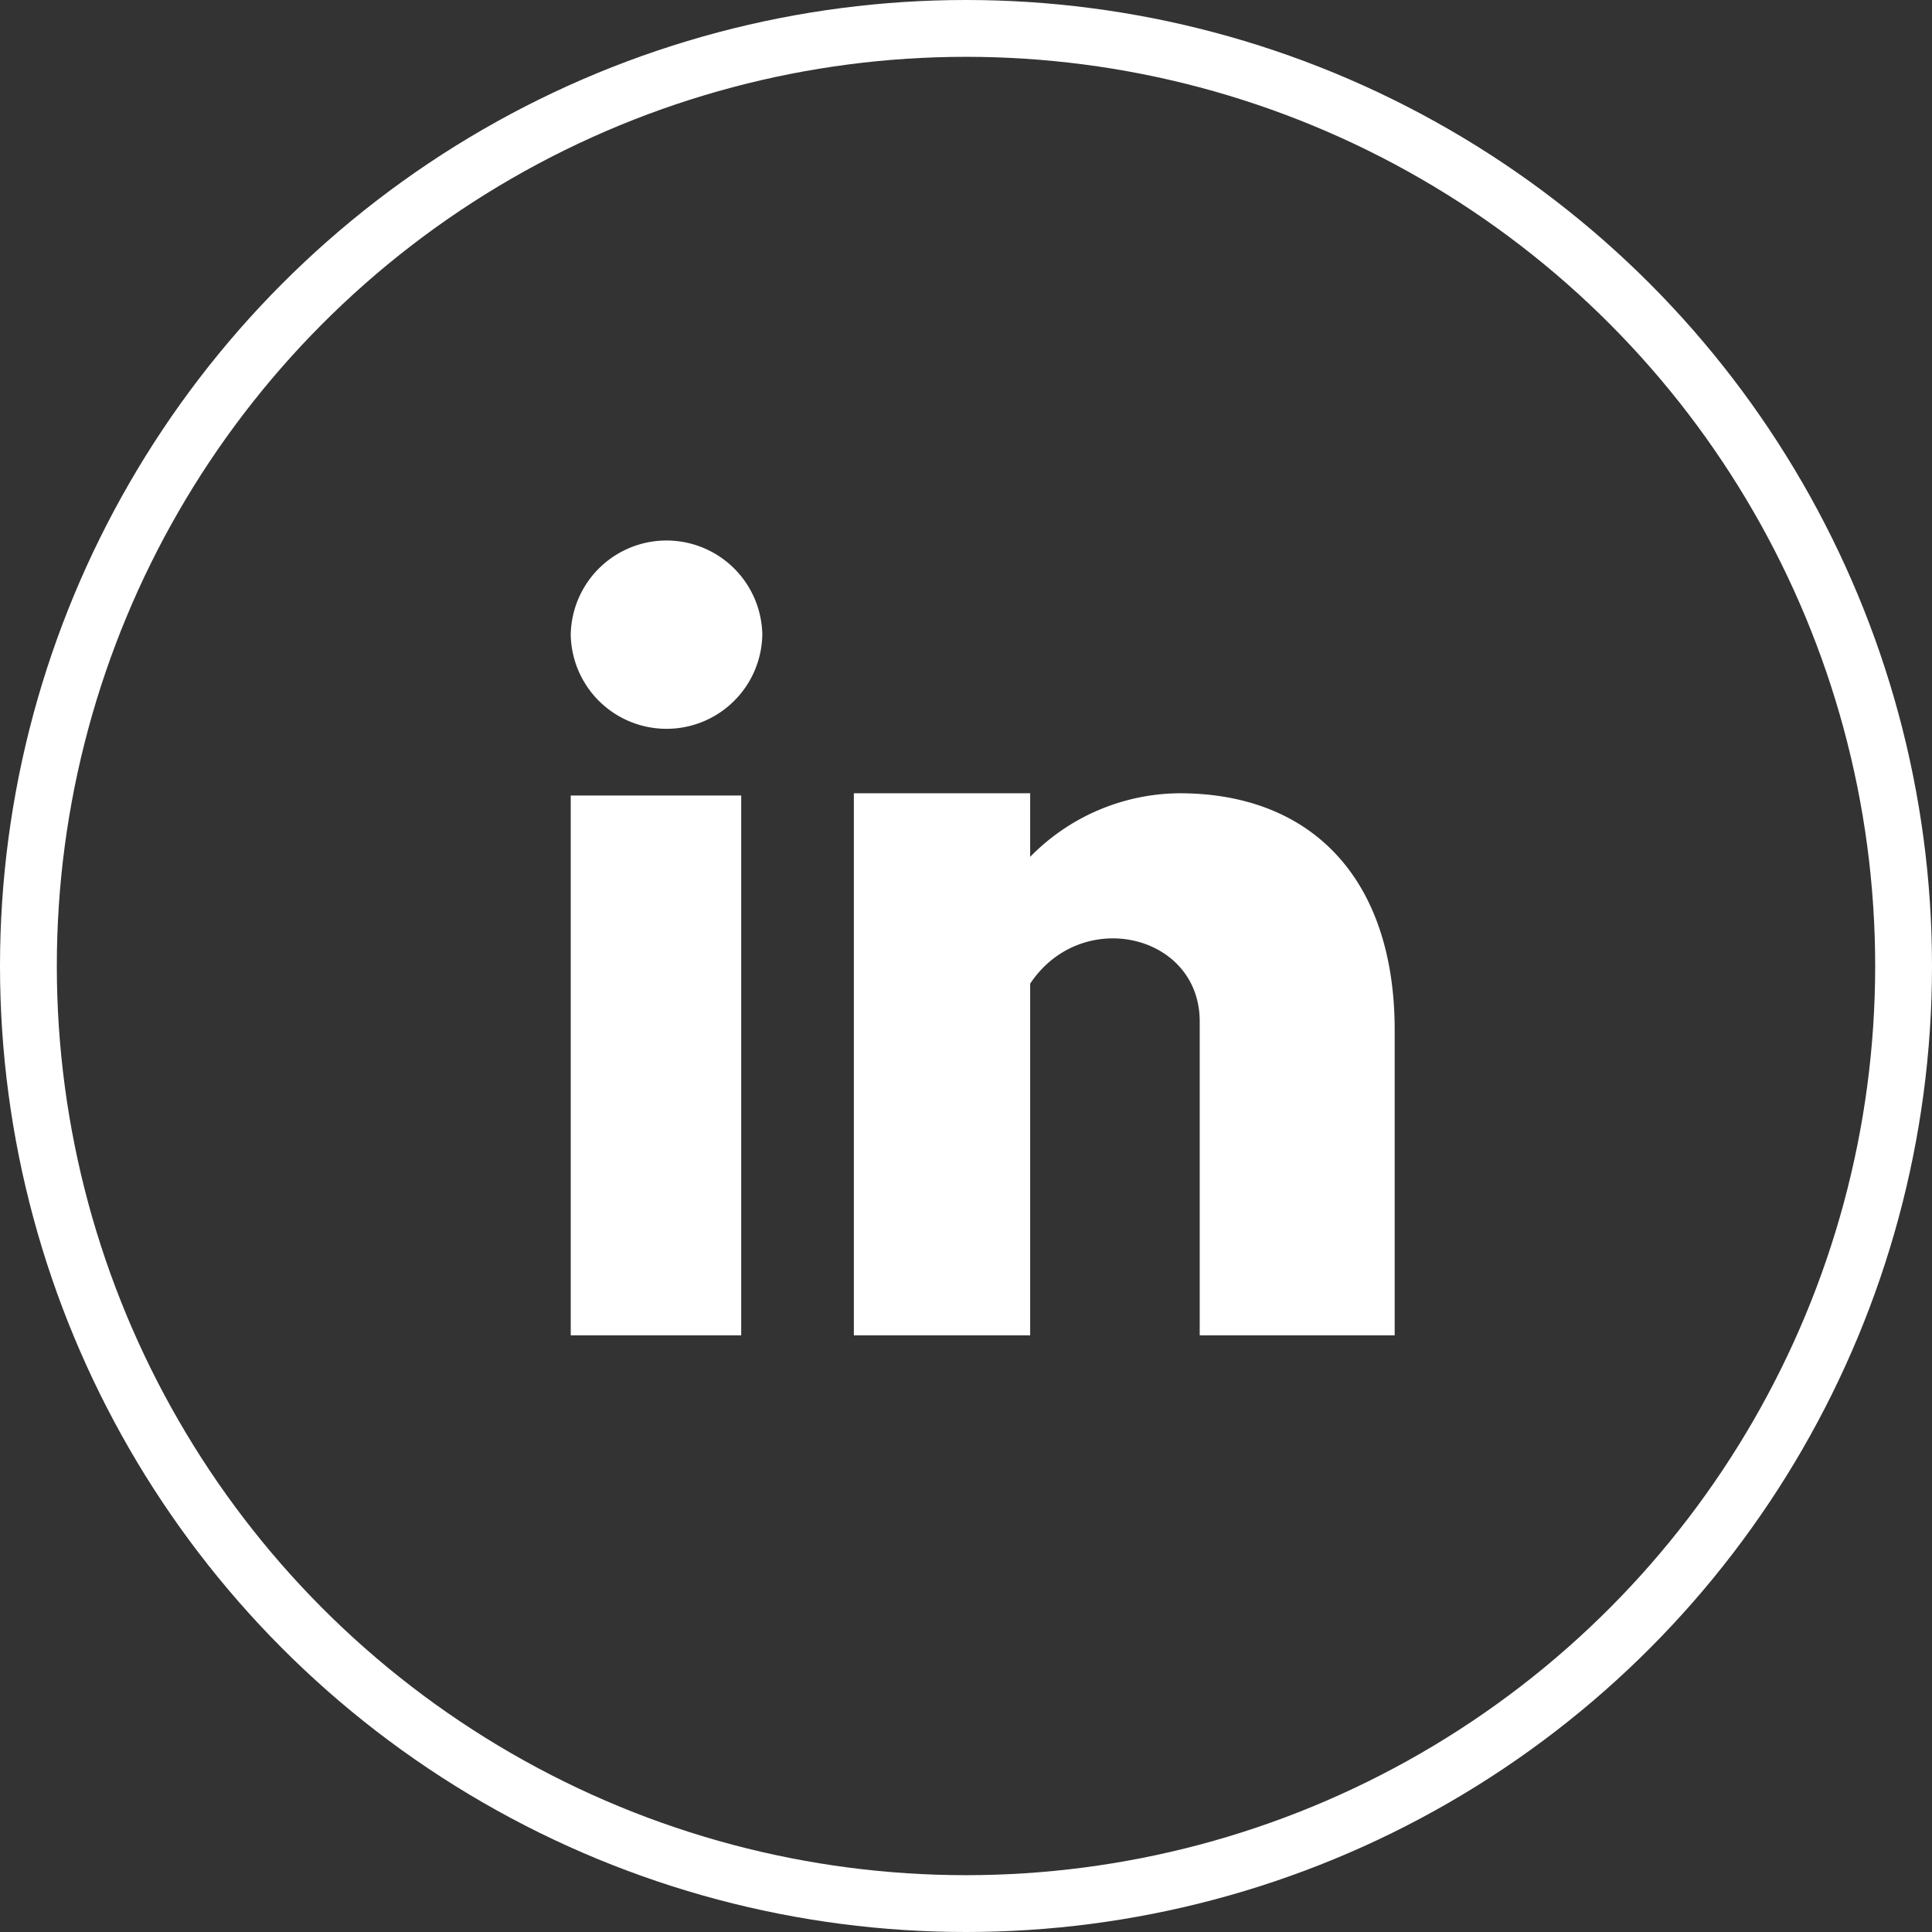
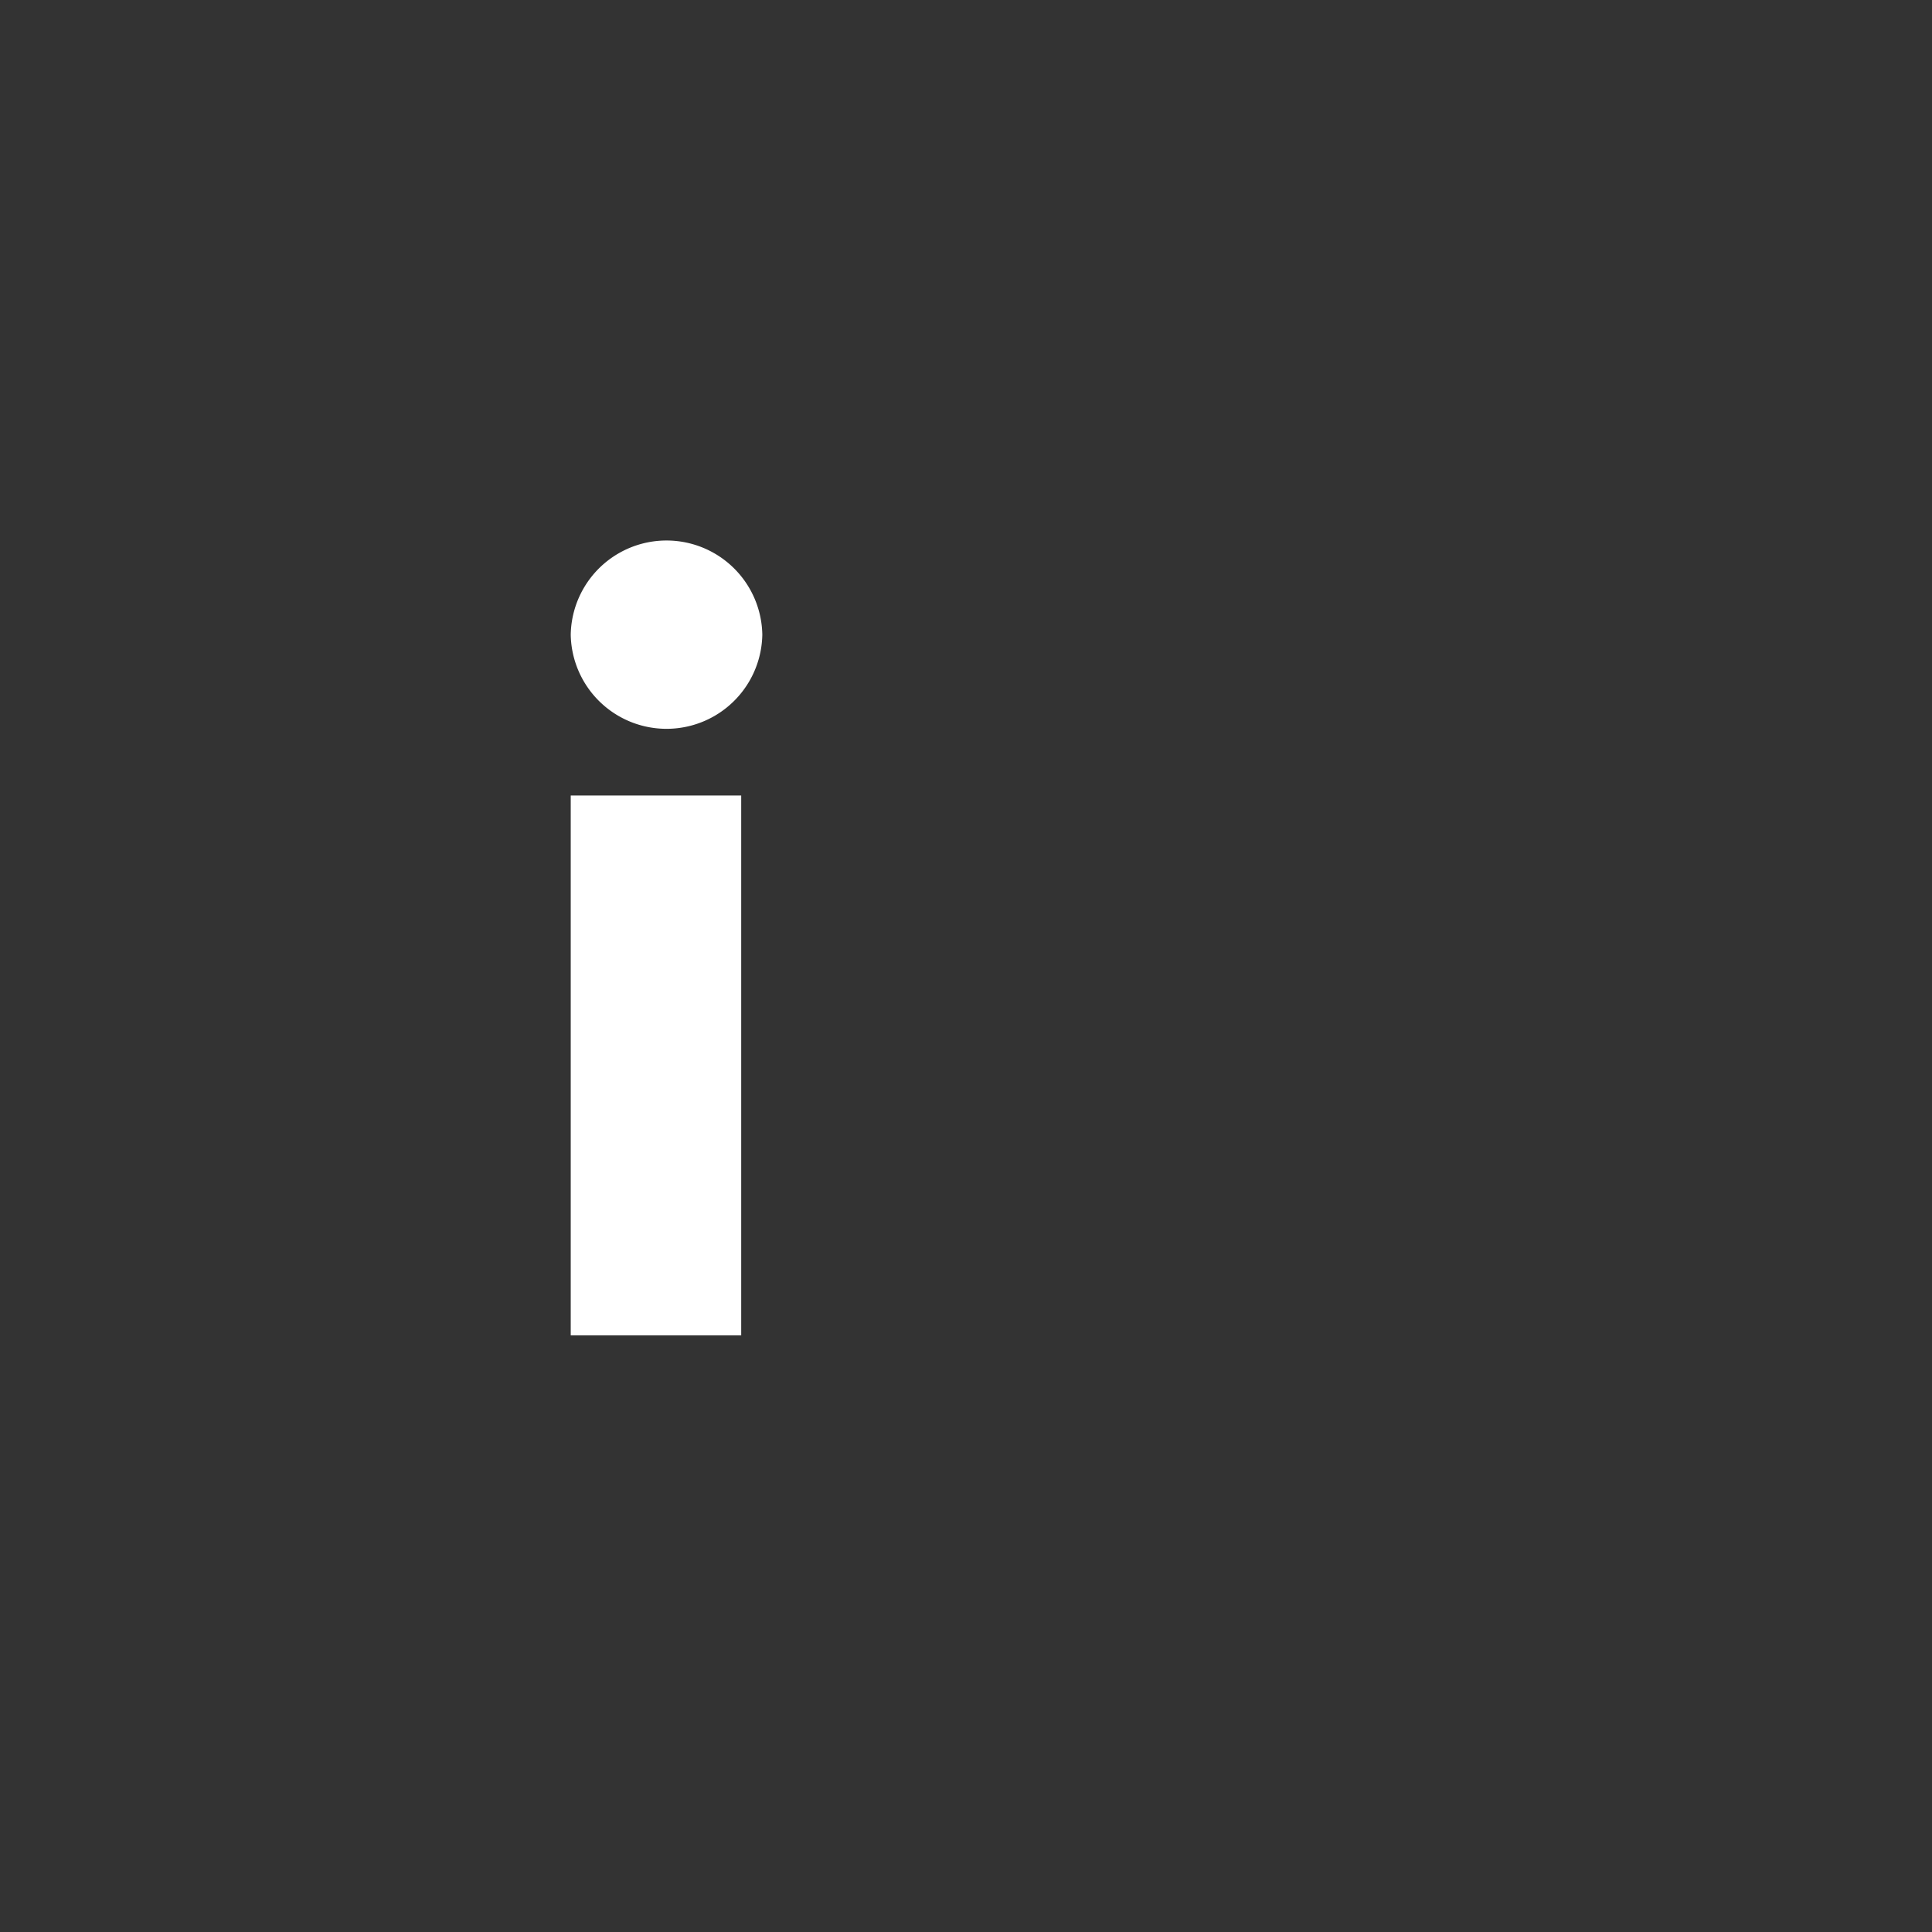
<svg xmlns="http://www.w3.org/2000/svg" width="68" height="68">
  <rect width="100%" height="100%" fill="#333333" stroke="none" />
  <defs>
    <clipPath id="a">
      <path data-name="Clip 5" d="M0 0h19.035v19.08H0Z" fill="none" />
    </clipPath>
  </defs>
  <g data-name="Group 4">
    <g fill="none" stroke="#fff" stroke-miterlimit="10" stroke-width="2" data-name="Group 2">
      <circle cx="34" cy="34" r="34" stroke="none" />
-       <circle cx="34" cy="34" r="33" />
    </g>
    <g data-name="Social Media Icons">
      <g data-name="Group 8">
        <path data-name="Fill 1" d="M20.088 47h6V28h-6Z" fill="#fff" />
        <g data-name="Group 7">
          <path data-name="Fill 2" d="M26.831 22.338a3.372 3.372 0 0 1-6.743 0 3.372 3.372 0 0 1 6.743 0" fill="#fff" />
          <g data-name="Group 6">
-             <path data-name="Clip 5" d="M30.053 27.92h19.035V47H30.053Z" fill="none" />
+             <path data-name="Clip 5" d="M30.053 27.92V47H30.053Z" fill="none" />
            <g data-name="Group 6" clip-path="url(#a)" transform="translate(30.053 27.92)">
-               <path data-name="Fill 4" d="M11.457 0a7.425 7.425 0 0 0-5.251 2.238V0H0v19.08h6.206V6.7c1.814-2.719 5.967-1.745 5.967 1.33v11.05h6.862V8.329C19.035 3.072 16.171 0 11.457 0" fill="#fff" />
-             </g>
+               </g>
          </g>
        </g>
      </g>
    </g>
  </g>
</svg>